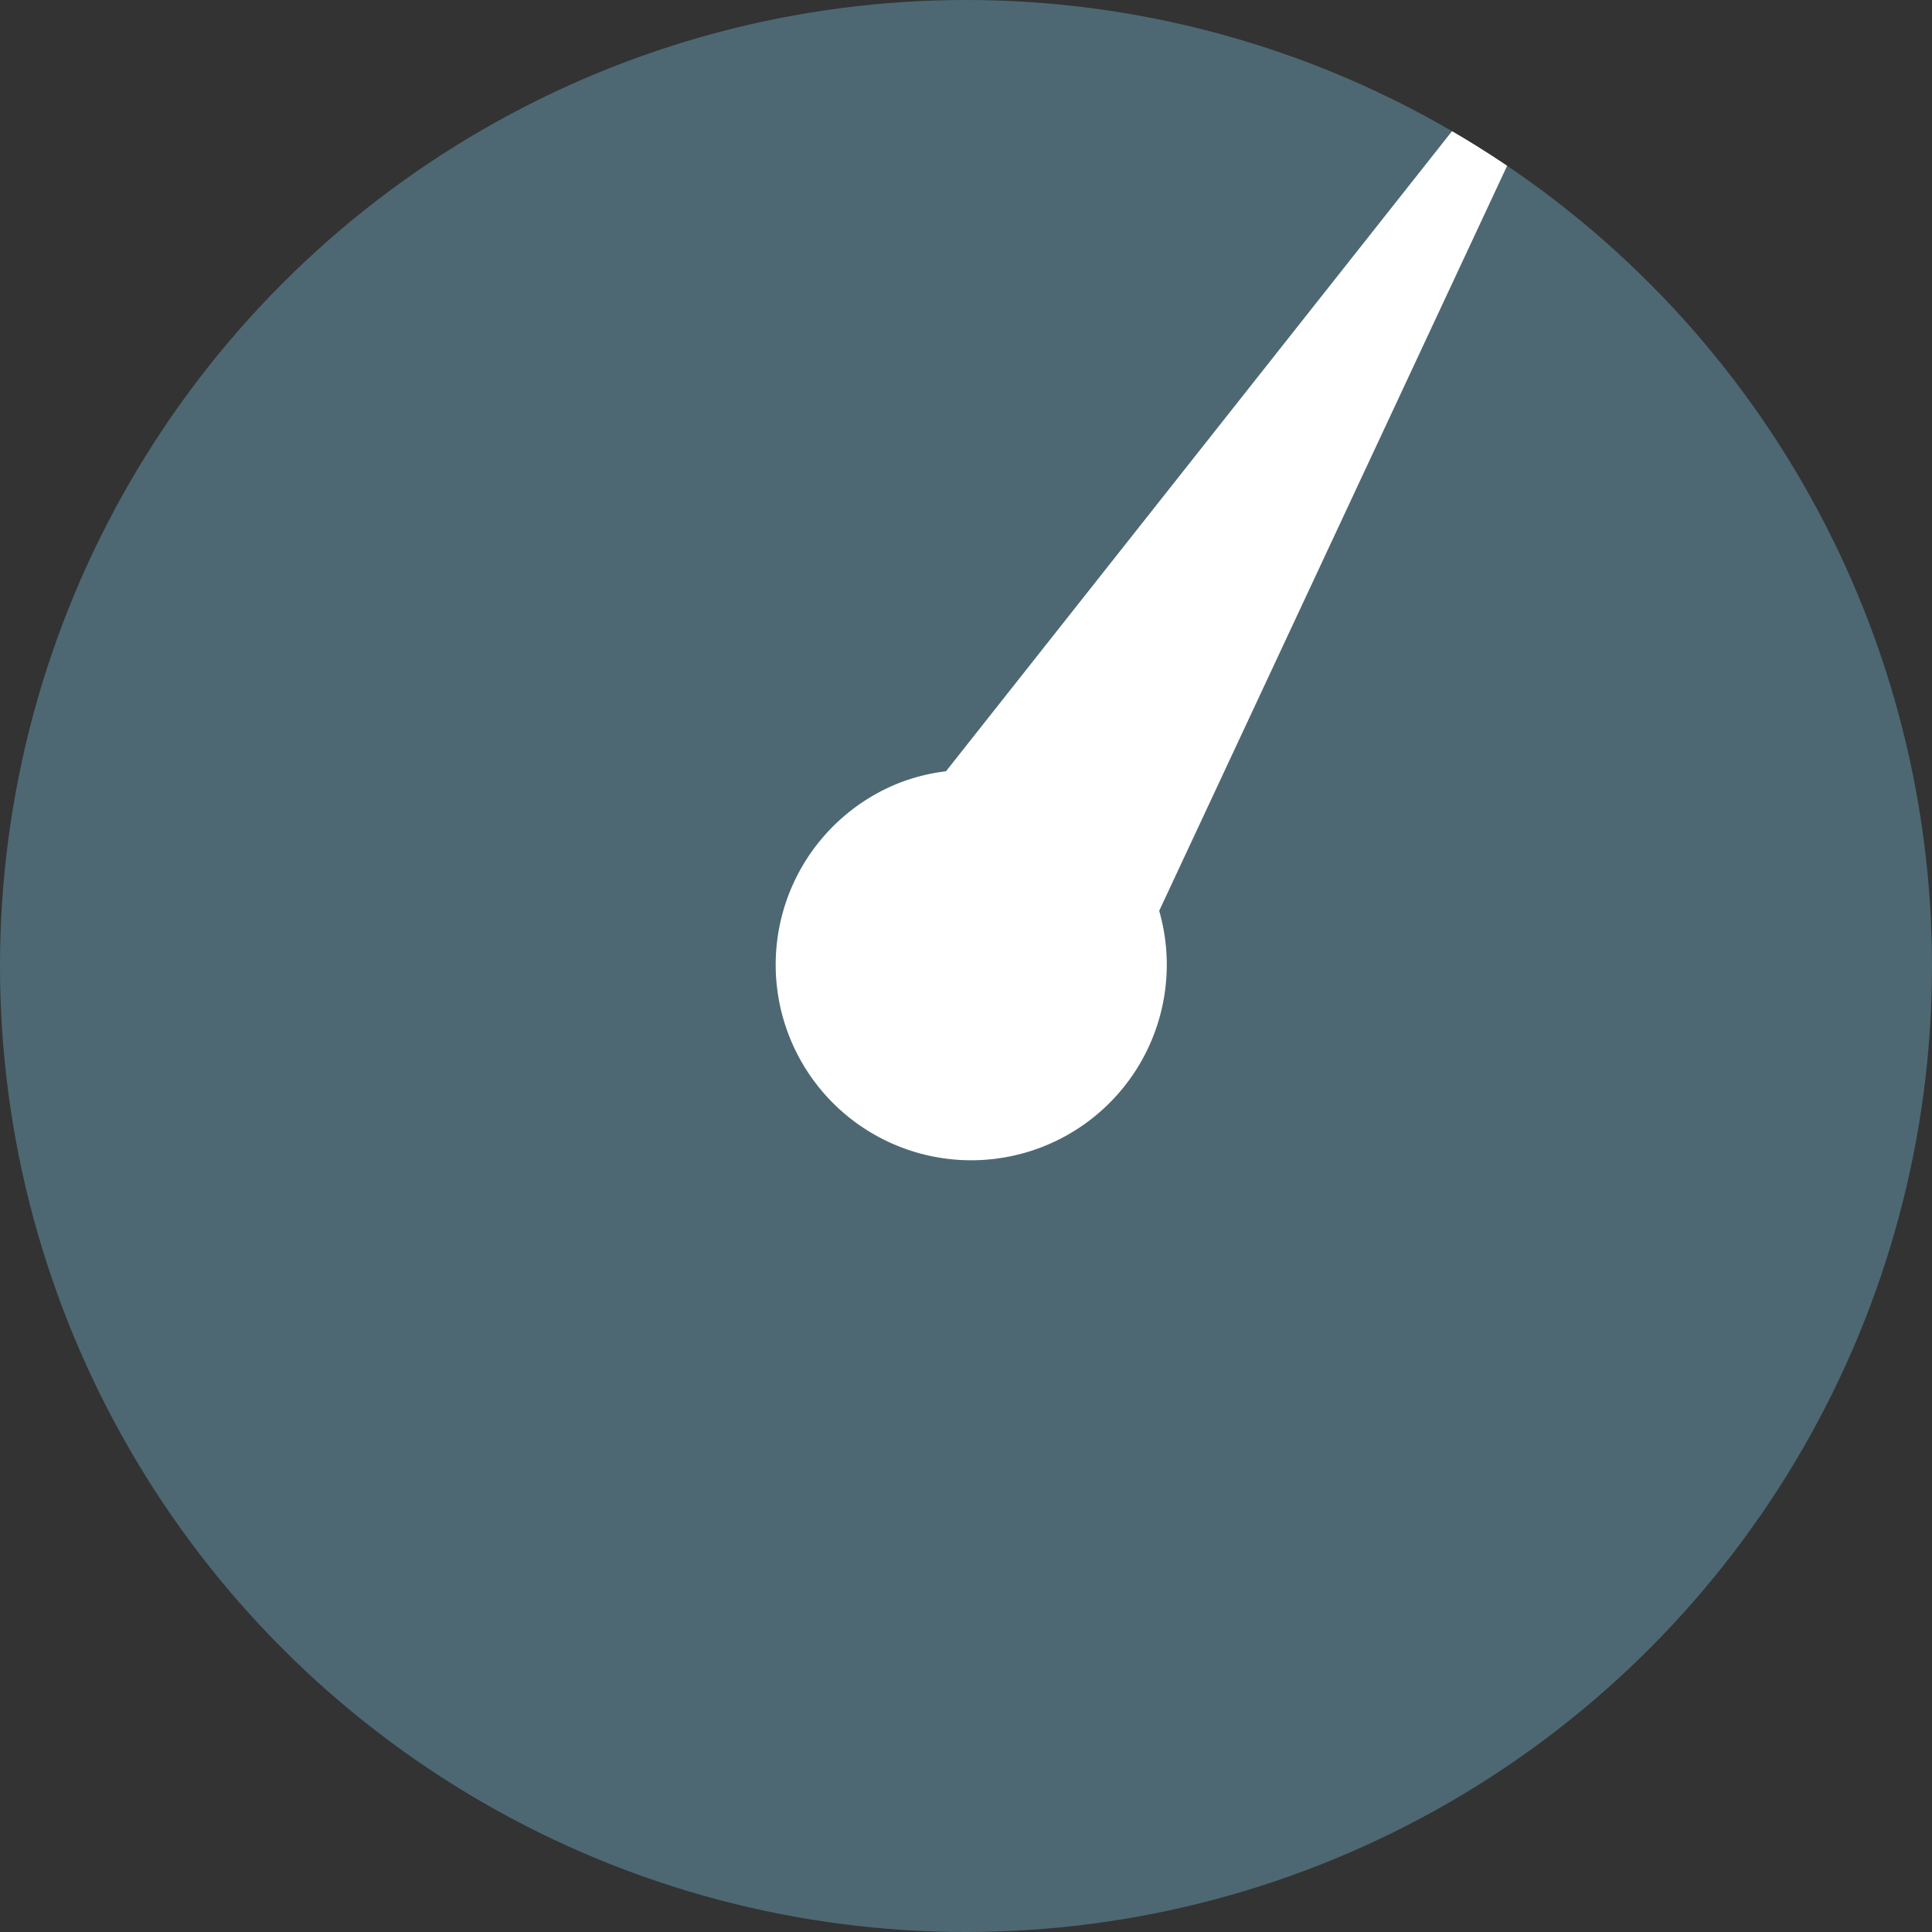
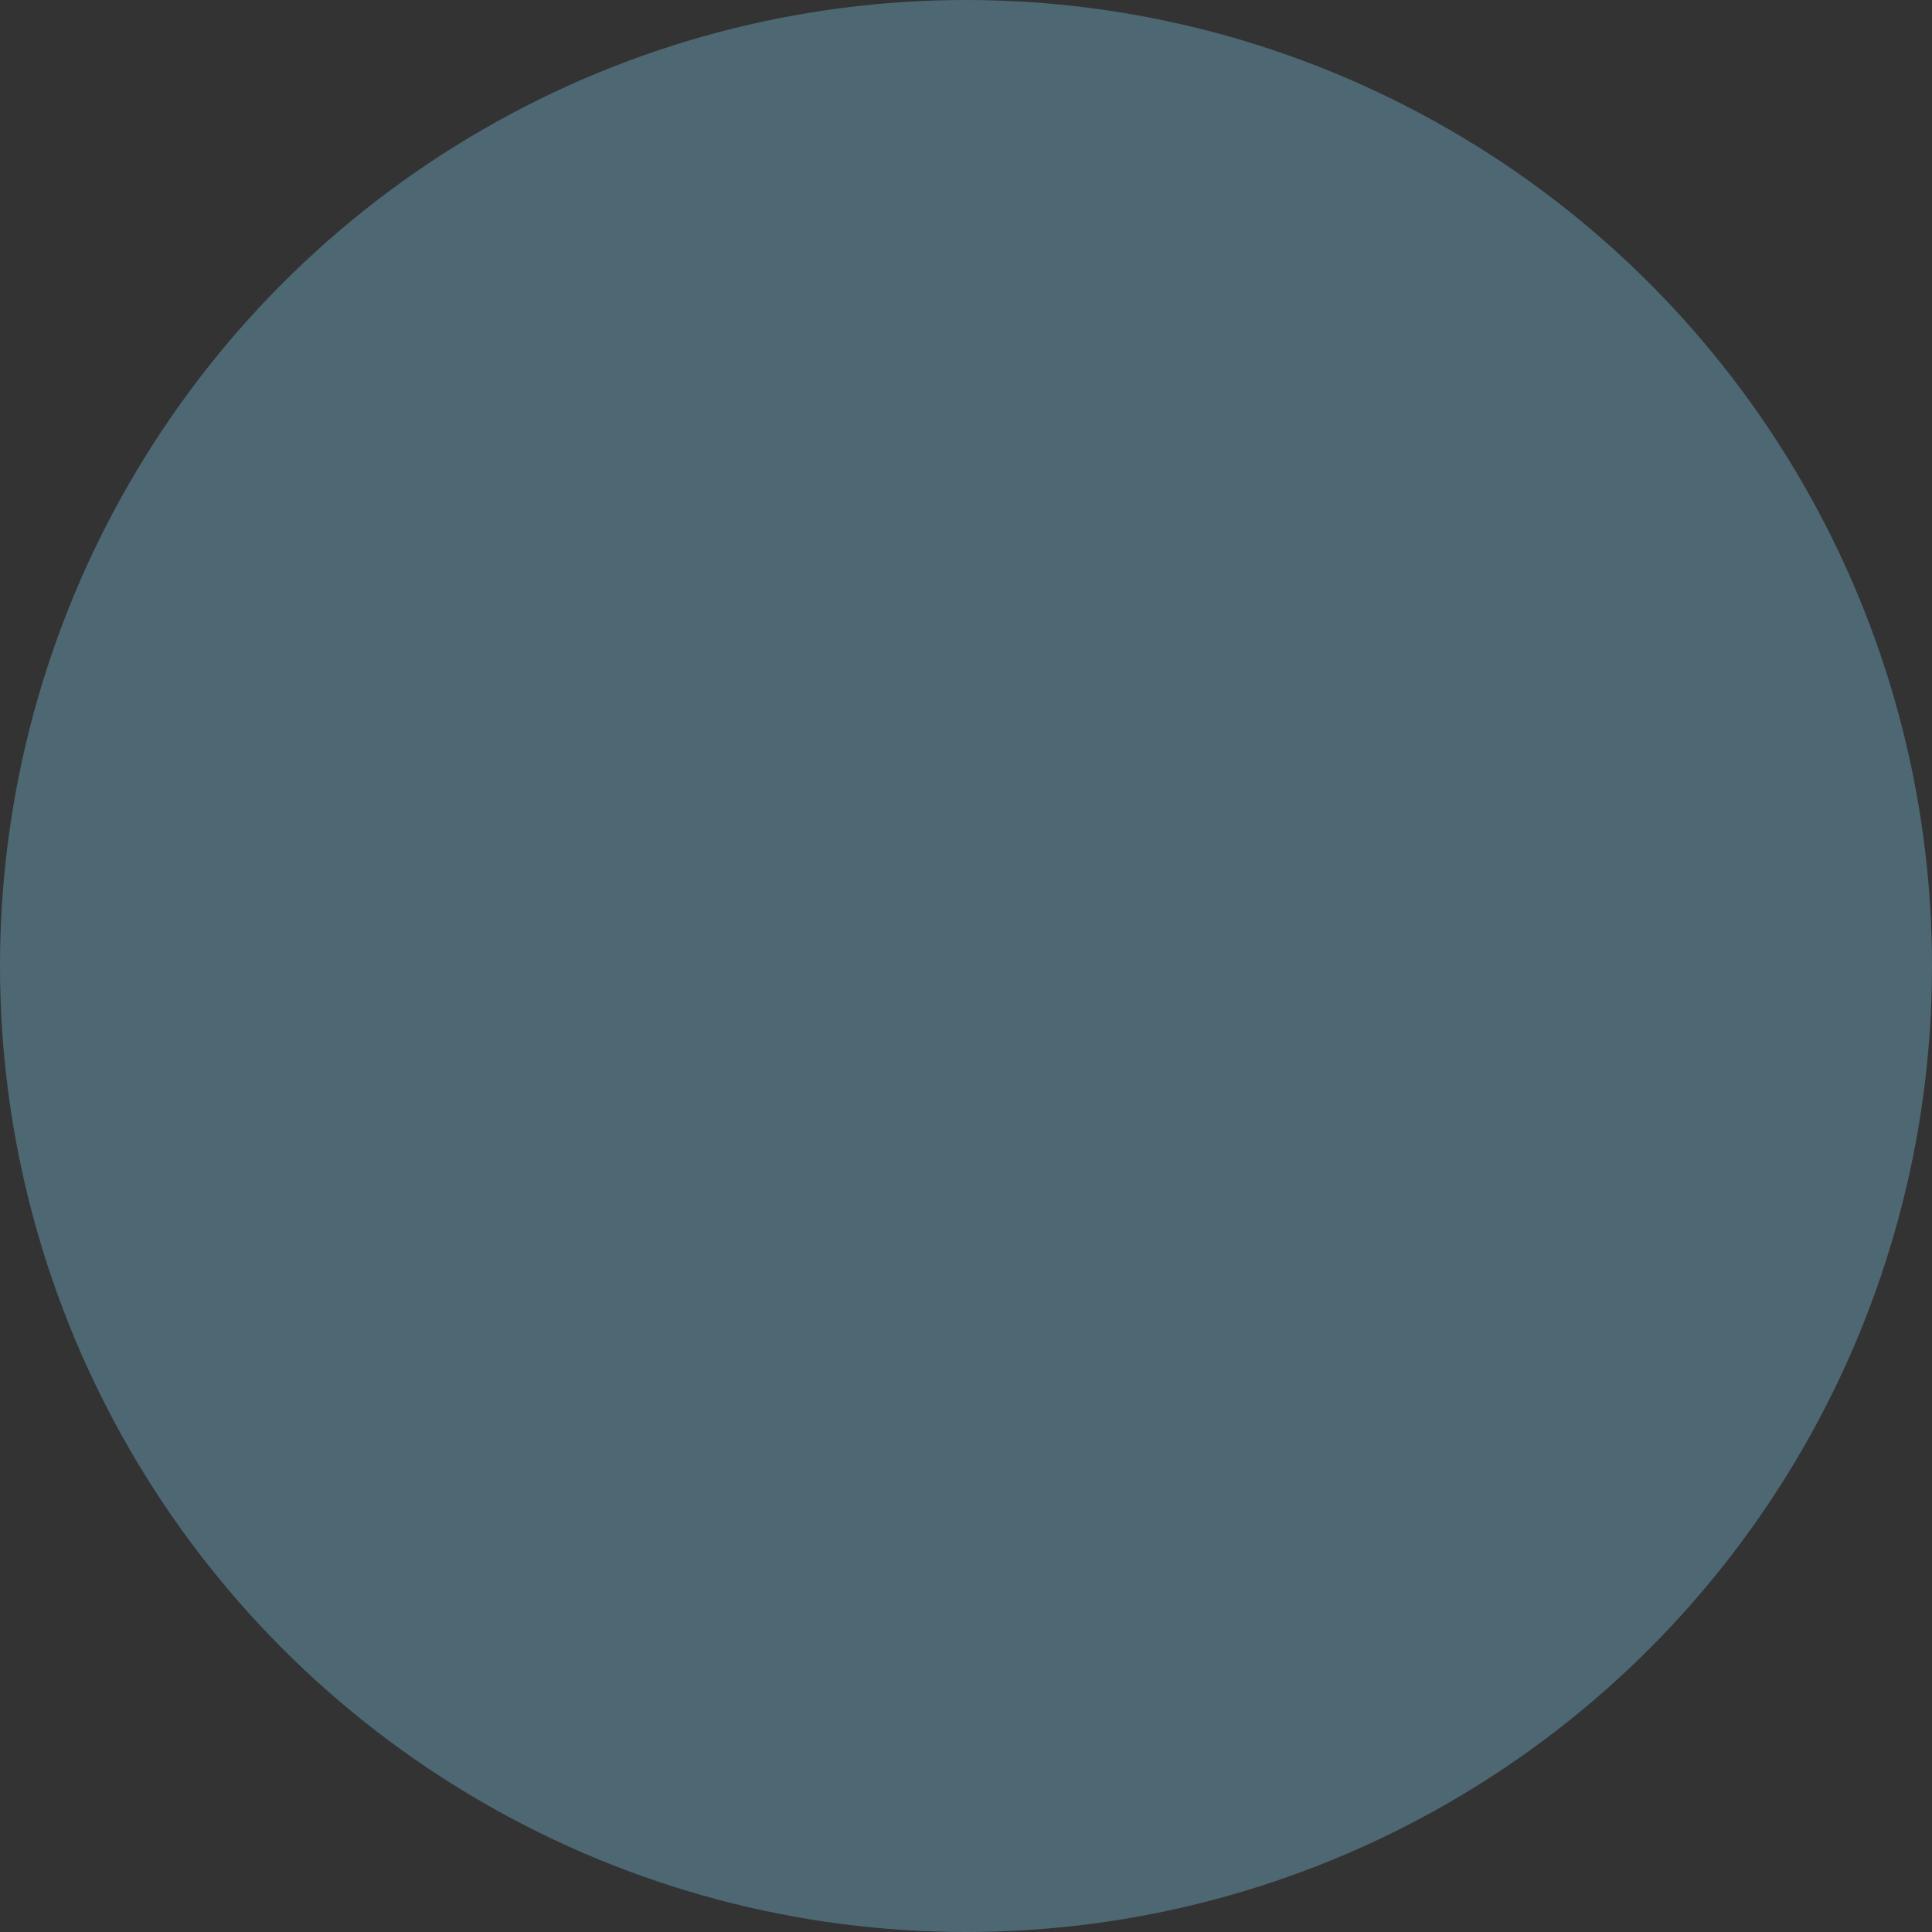
<svg xmlns="http://www.w3.org/2000/svg" width="14" height="14" viewBox="0 0 14 14">
  <rect x="0" y="0" width="14" height="14" fill="#333333" stroke="none" />
  <defs>
    <clipPath id="clip-path">
      <circle id="Elipse_108" data-name="Elipse 108" cx="7" cy="7" r="7" transform="translate(1120 683)" fill="#4d6873" />
    </clipPath>
  </defs>
  <g id="Grupo_4674" data-name="Grupo 4674" transform="translate(-1120 -683)">
    <circle id="Elipse_62" data-name="Elipse 62" cx="7" cy="7" r="7" transform="translate(1120 683)" fill="#4d6873" />
    <g id="Grupo_de_máscara_257" data-name="Grupo de máscara 257" clip-path="url(#clip-path)">
-       <path id="Caminho_5554" data-name="Caminho 5554" d="M83.714,34.057a1.4,1.4,0,0,0-.338.084,1.417,1.417,0,1,0,1.883.927l3.384-7.246Z" transform="translate(1043.141 654.532)" fill="#fff" />
-     </g>
+       </g>
  </g>
</svg>